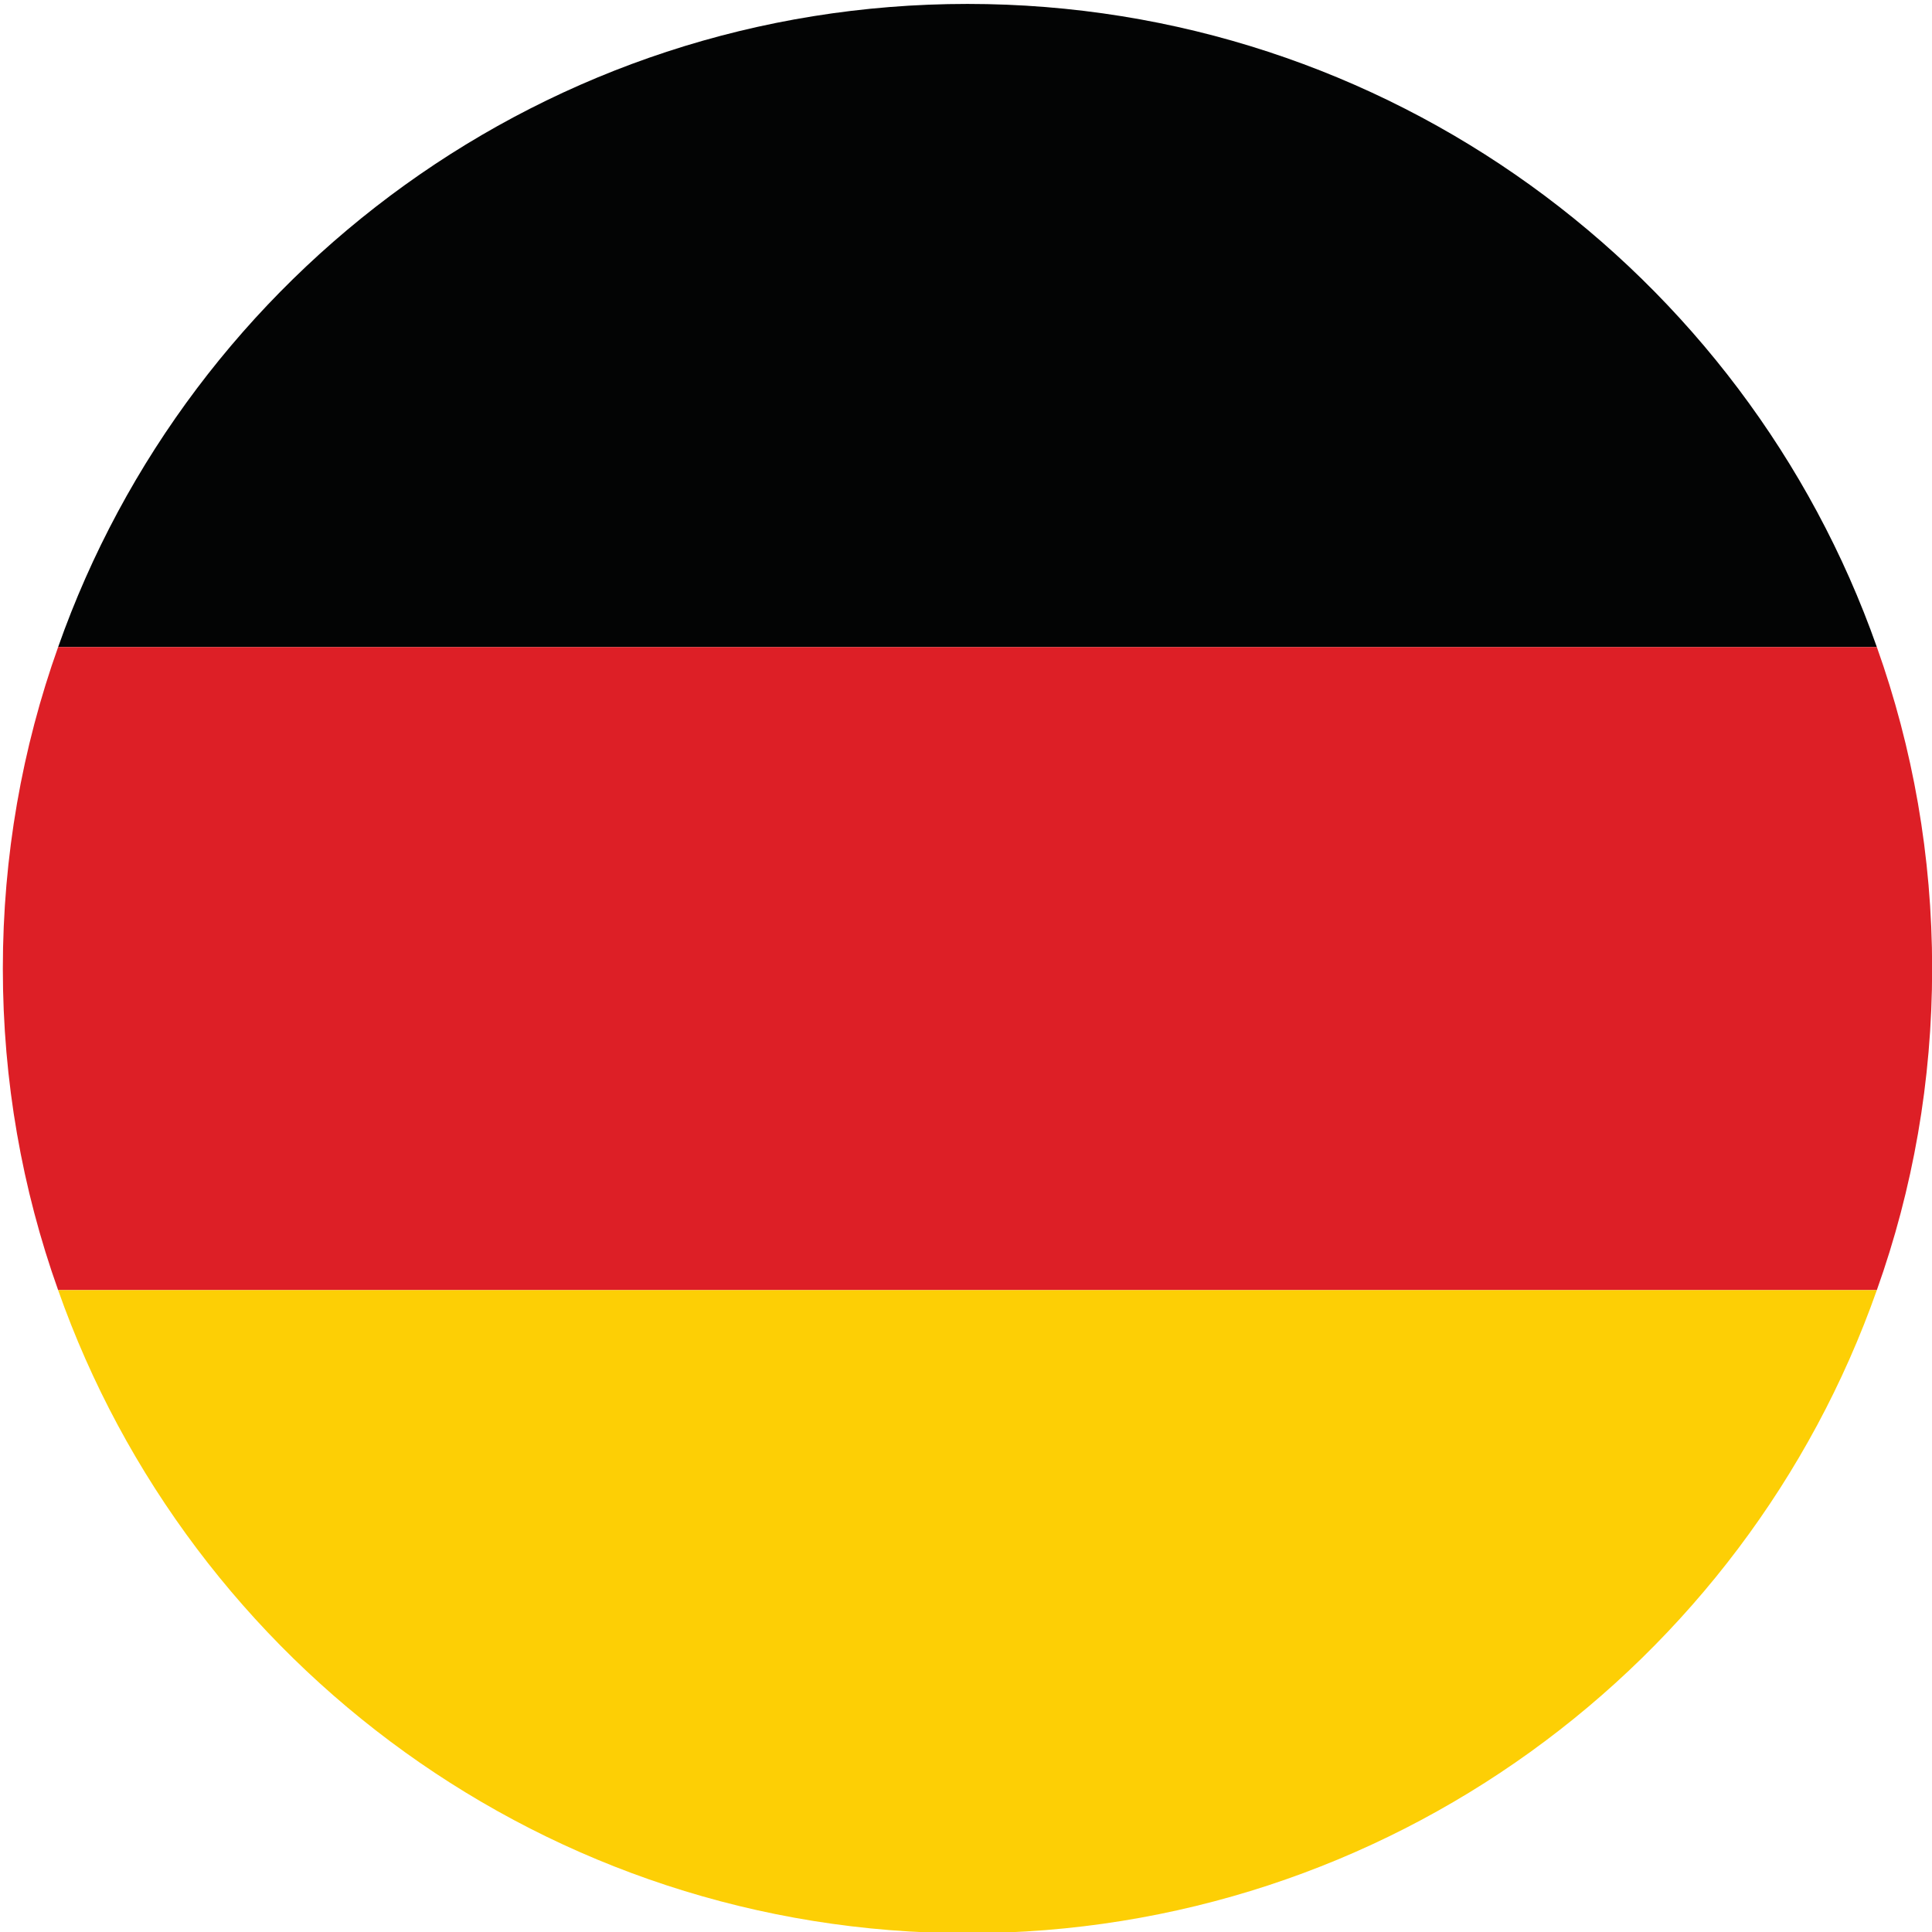
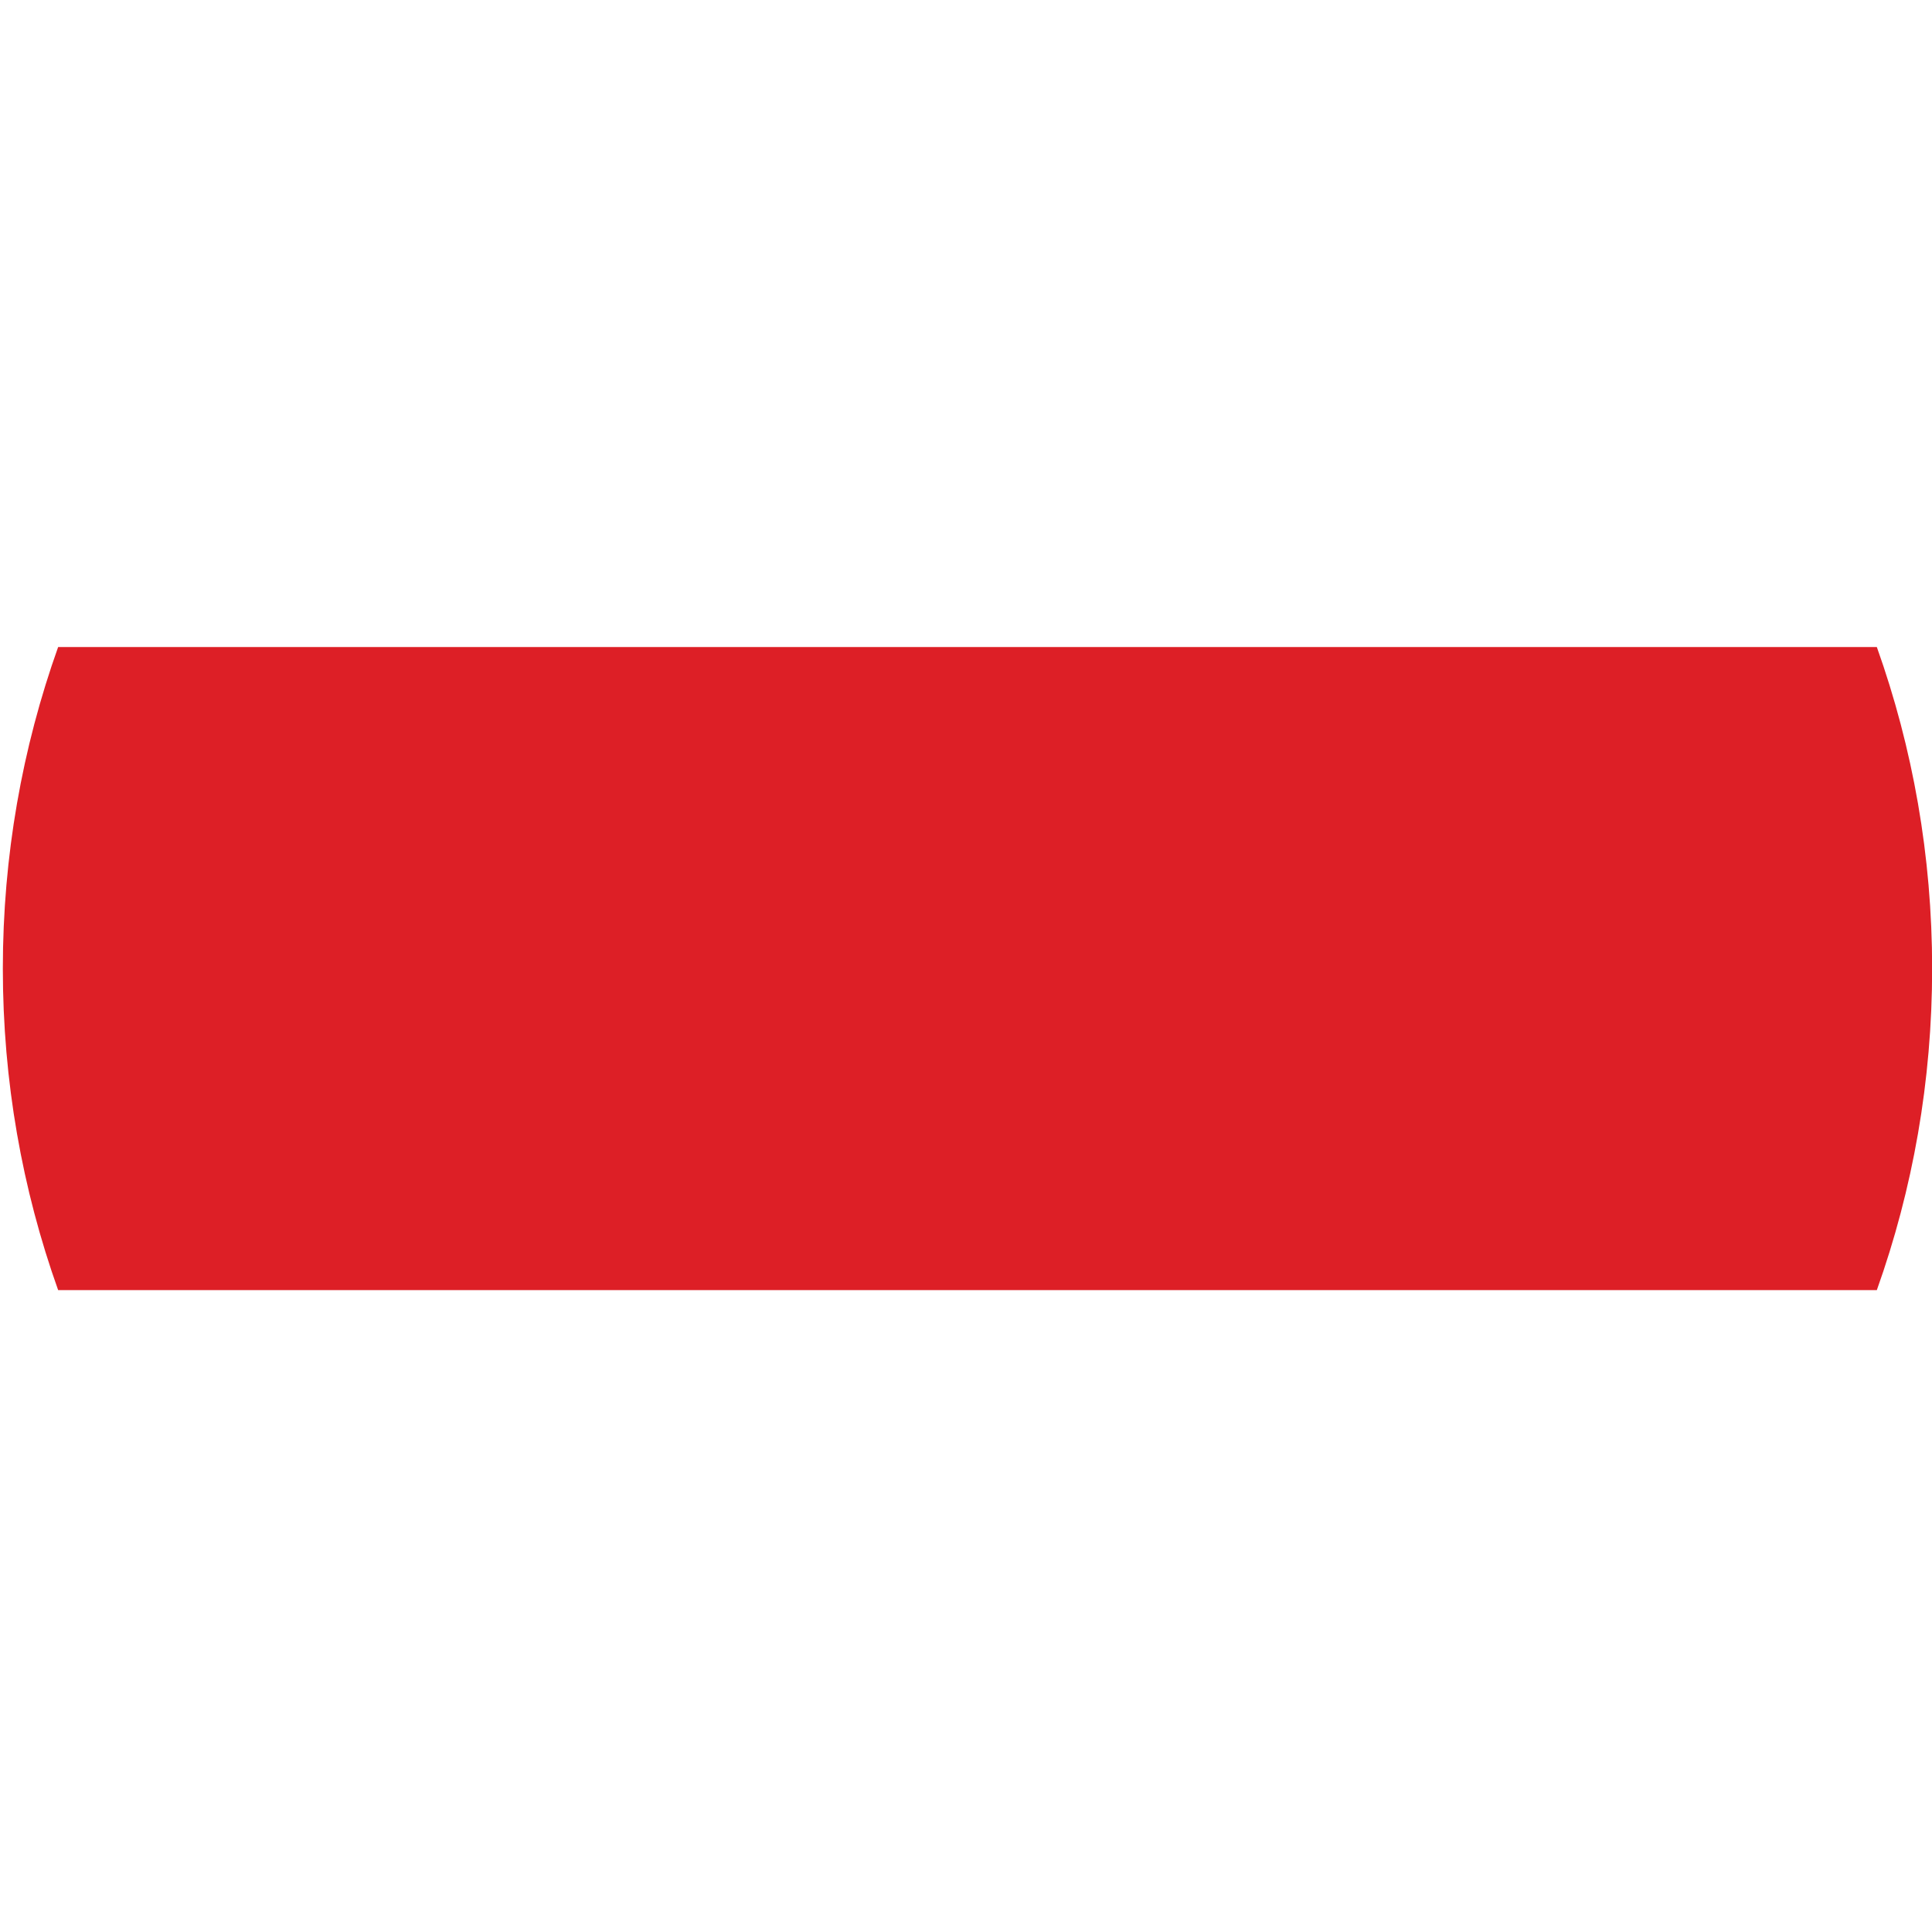
<svg xmlns="http://www.w3.org/2000/svg" width="100%" height="100%" viewBox="0 0 169 169" version="1.1" xml:space="preserve" style="fill-rule:evenodd;clip-rule:evenodd;stroke-linejoin:round;stroke-miterlimit:2;">
  <g transform="matrix(1,0,0,1,-3082.29,-4353.13)">
    <g transform="matrix(4.167,0,0,4.167,0,0)">
-       <path d="M779.089,1058.25L740.911,1058.25C743.679,1050.39 751.185,1044.75 760,1044.75C768.815,1044.75 776.321,1050.39 779.089,1058.25Z" style="fill:rgb(3,4,4);fill-rule:nonzero;" />
-     </g>
+       </g>
    <g transform="matrix(4.167,0,0,4.167,0,0)">
      <path d="M780.25,1065C780.25,1067.36 779.845,1069.63 779.089,1071.75L740.911,1071.75C740.155,1069.63 739.75,1067.36 739.75,1065C739.75,1062.64 740.155,1060.37 740.911,1058.25L779.089,1058.25C779.845,1060.37 780.25,1062.64 780.25,1065Z" style="fill:rgb(221,31,38);fill-rule:nonzero;" />
    </g>
    <g transform="matrix(4.167,0,0,4.167,0,0)">
-       <path d="M779.089,1071.75C776.321,1079.61 768.815,1085.25 760,1085.25C751.185,1085.25 743.679,1079.61 740.911,1071.75L779.089,1071.75Z" style="fill:rgb(253,207,5);fill-rule:nonzero;" />
-     </g>
+       </g>
  </g>
</svg>